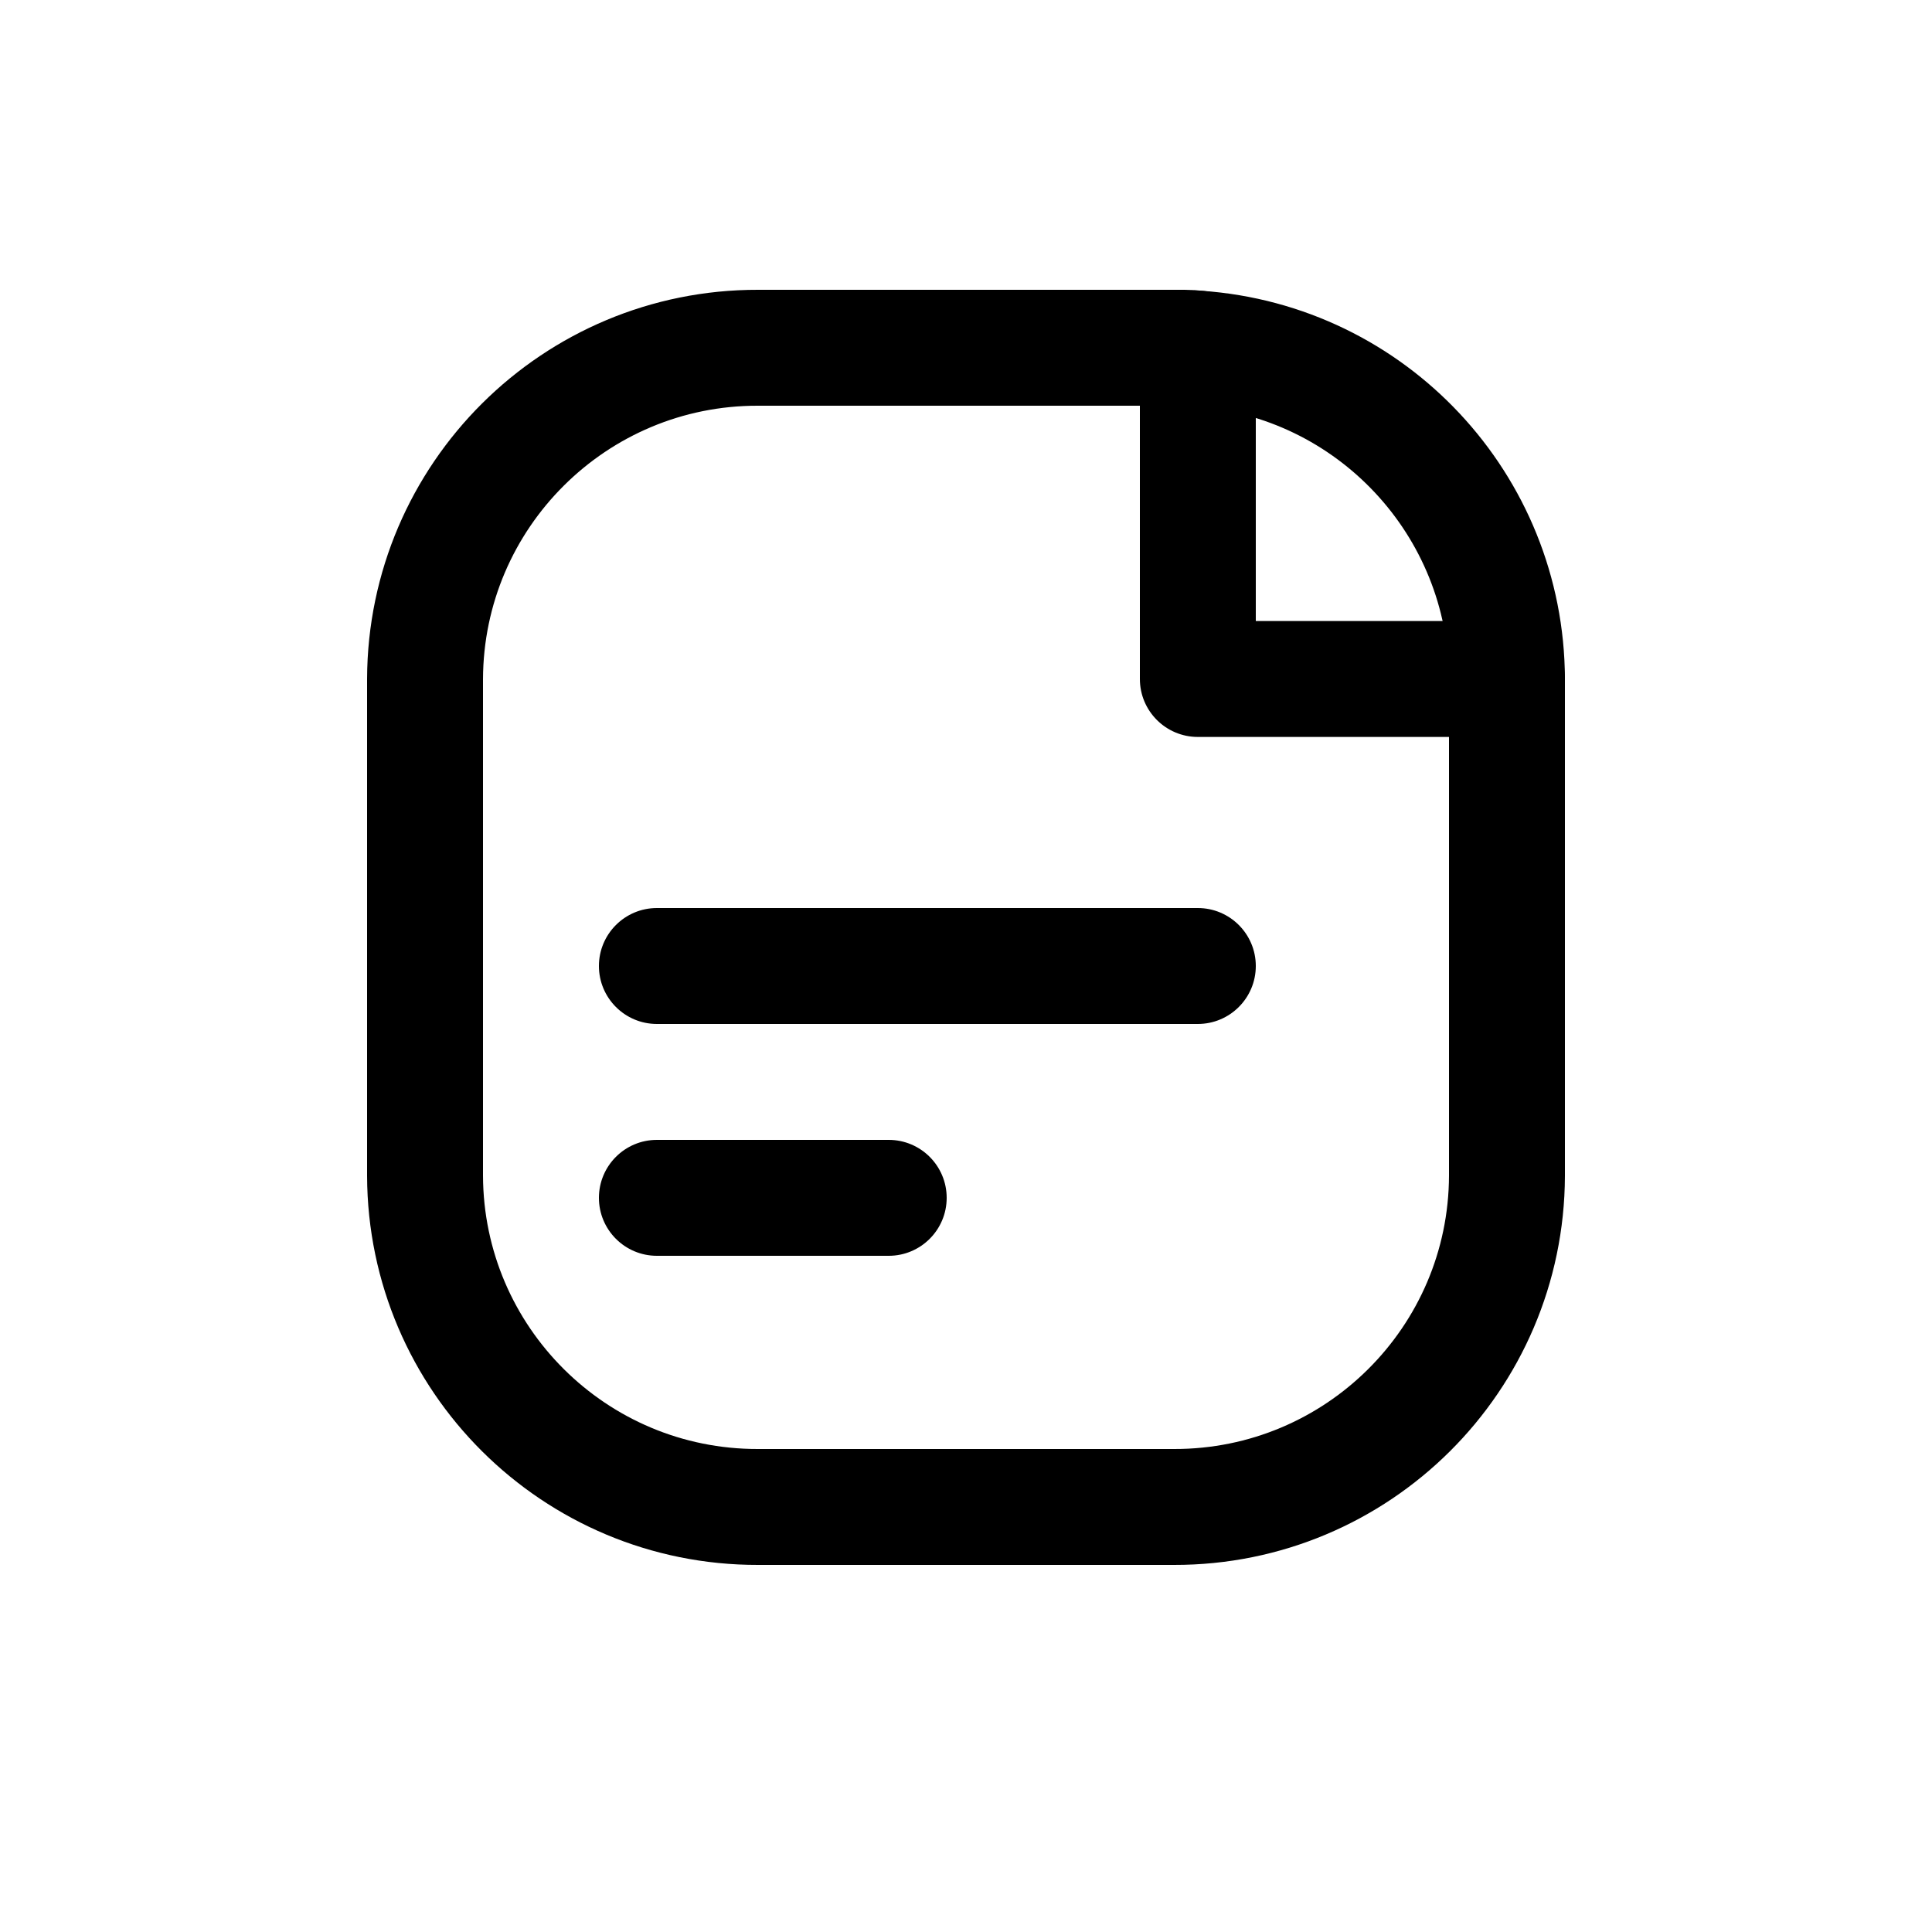
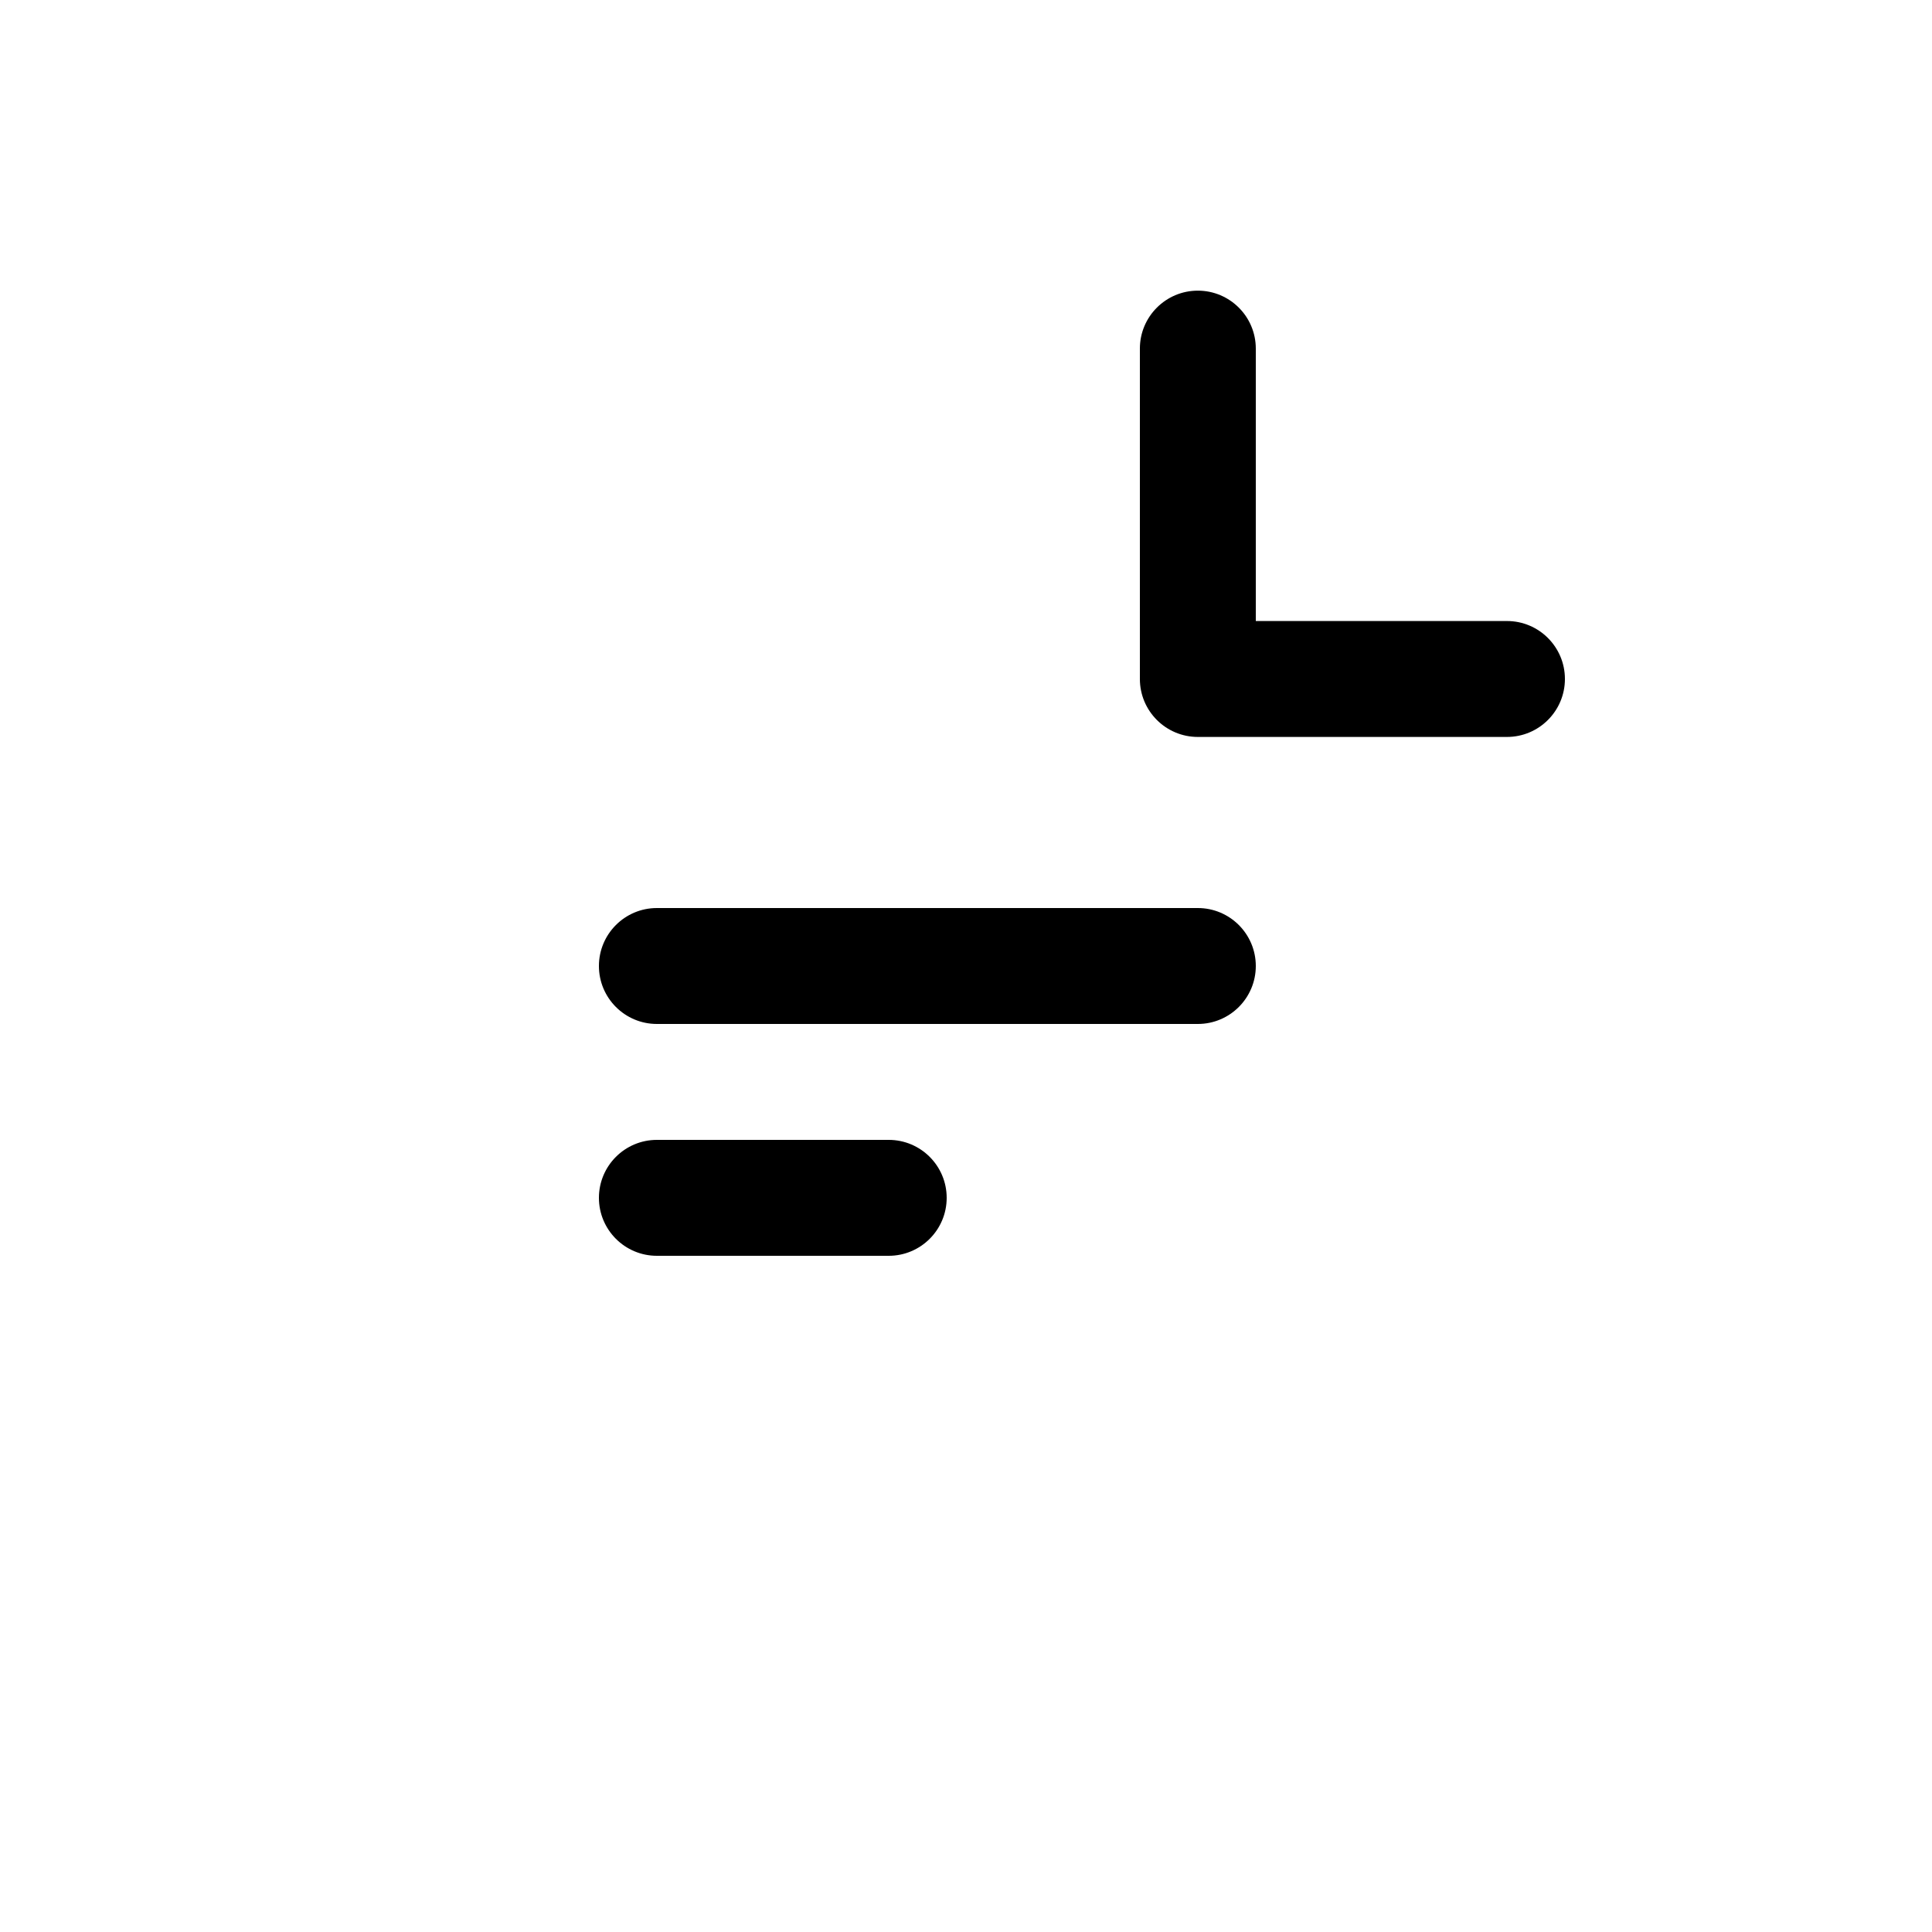
<svg xmlns="http://www.w3.org/2000/svg" width="800px" height="800px" viewBox="0 -0.5 25 25" fill="none">
-   <path fill-rule="evenodd" clip-rule="evenodd" d="M9.808 4H15.329C15.386 4 15.443 4.004 15.5 4.011C17.747 4.168 19.492 6.033 19.5 8.286V14.715C19.492 17.087 17.564 19.004 15.192 19H9.808C7.436 19.004 5.508 17.087 5.5 14.714V8.286C5.508 5.914 7.436 3.996 9.808 4Z" stroke="#000000" stroke-width="1.5" stroke-linecap="round" stroke-linejoin="round" />
  <path d="M19.5 9.036C19.914 9.036 20.25 8.7 20.25 8.286C20.25 7.872 19.914 7.536 19.5 7.536V9.036ZM15.5 8.286H14.75C14.75 8.7 15.086 9.036 15.5 9.036V8.286ZM16.25 4.011C16.25 3.597 15.914 3.261 15.5 3.261C15.086 3.261 14.75 3.597 14.75 4.011H16.25ZM11.5 15.75C11.914 15.75 12.25 15.414 12.25 15C12.25 14.586 11.914 14.25 11.5 14.25V15.75ZM8.5 14.25C8.086 14.25 7.75 14.586 7.75 15C7.75 15.414 8.086 15.75 8.5 15.75V14.25ZM15.5 12.75C15.914 12.75 16.25 12.414 16.25 12C16.25 11.586 15.914 11.25 15.5 11.25V12.75ZM8.5 11.25C8.086 11.25 7.75 11.586 7.75 12C7.75 12.414 8.086 12.75 8.5 12.75V11.25ZM19.5 7.536H15.5V9.036H19.5V7.536ZM16.25 8.286V4.011H14.75V8.286H16.25ZM11.5 14.25H8.5V15.75H11.5V14.25ZM15.5 11.25H8.5V12.75H15.5V11.25Z" fill="#000000" />
</svg>